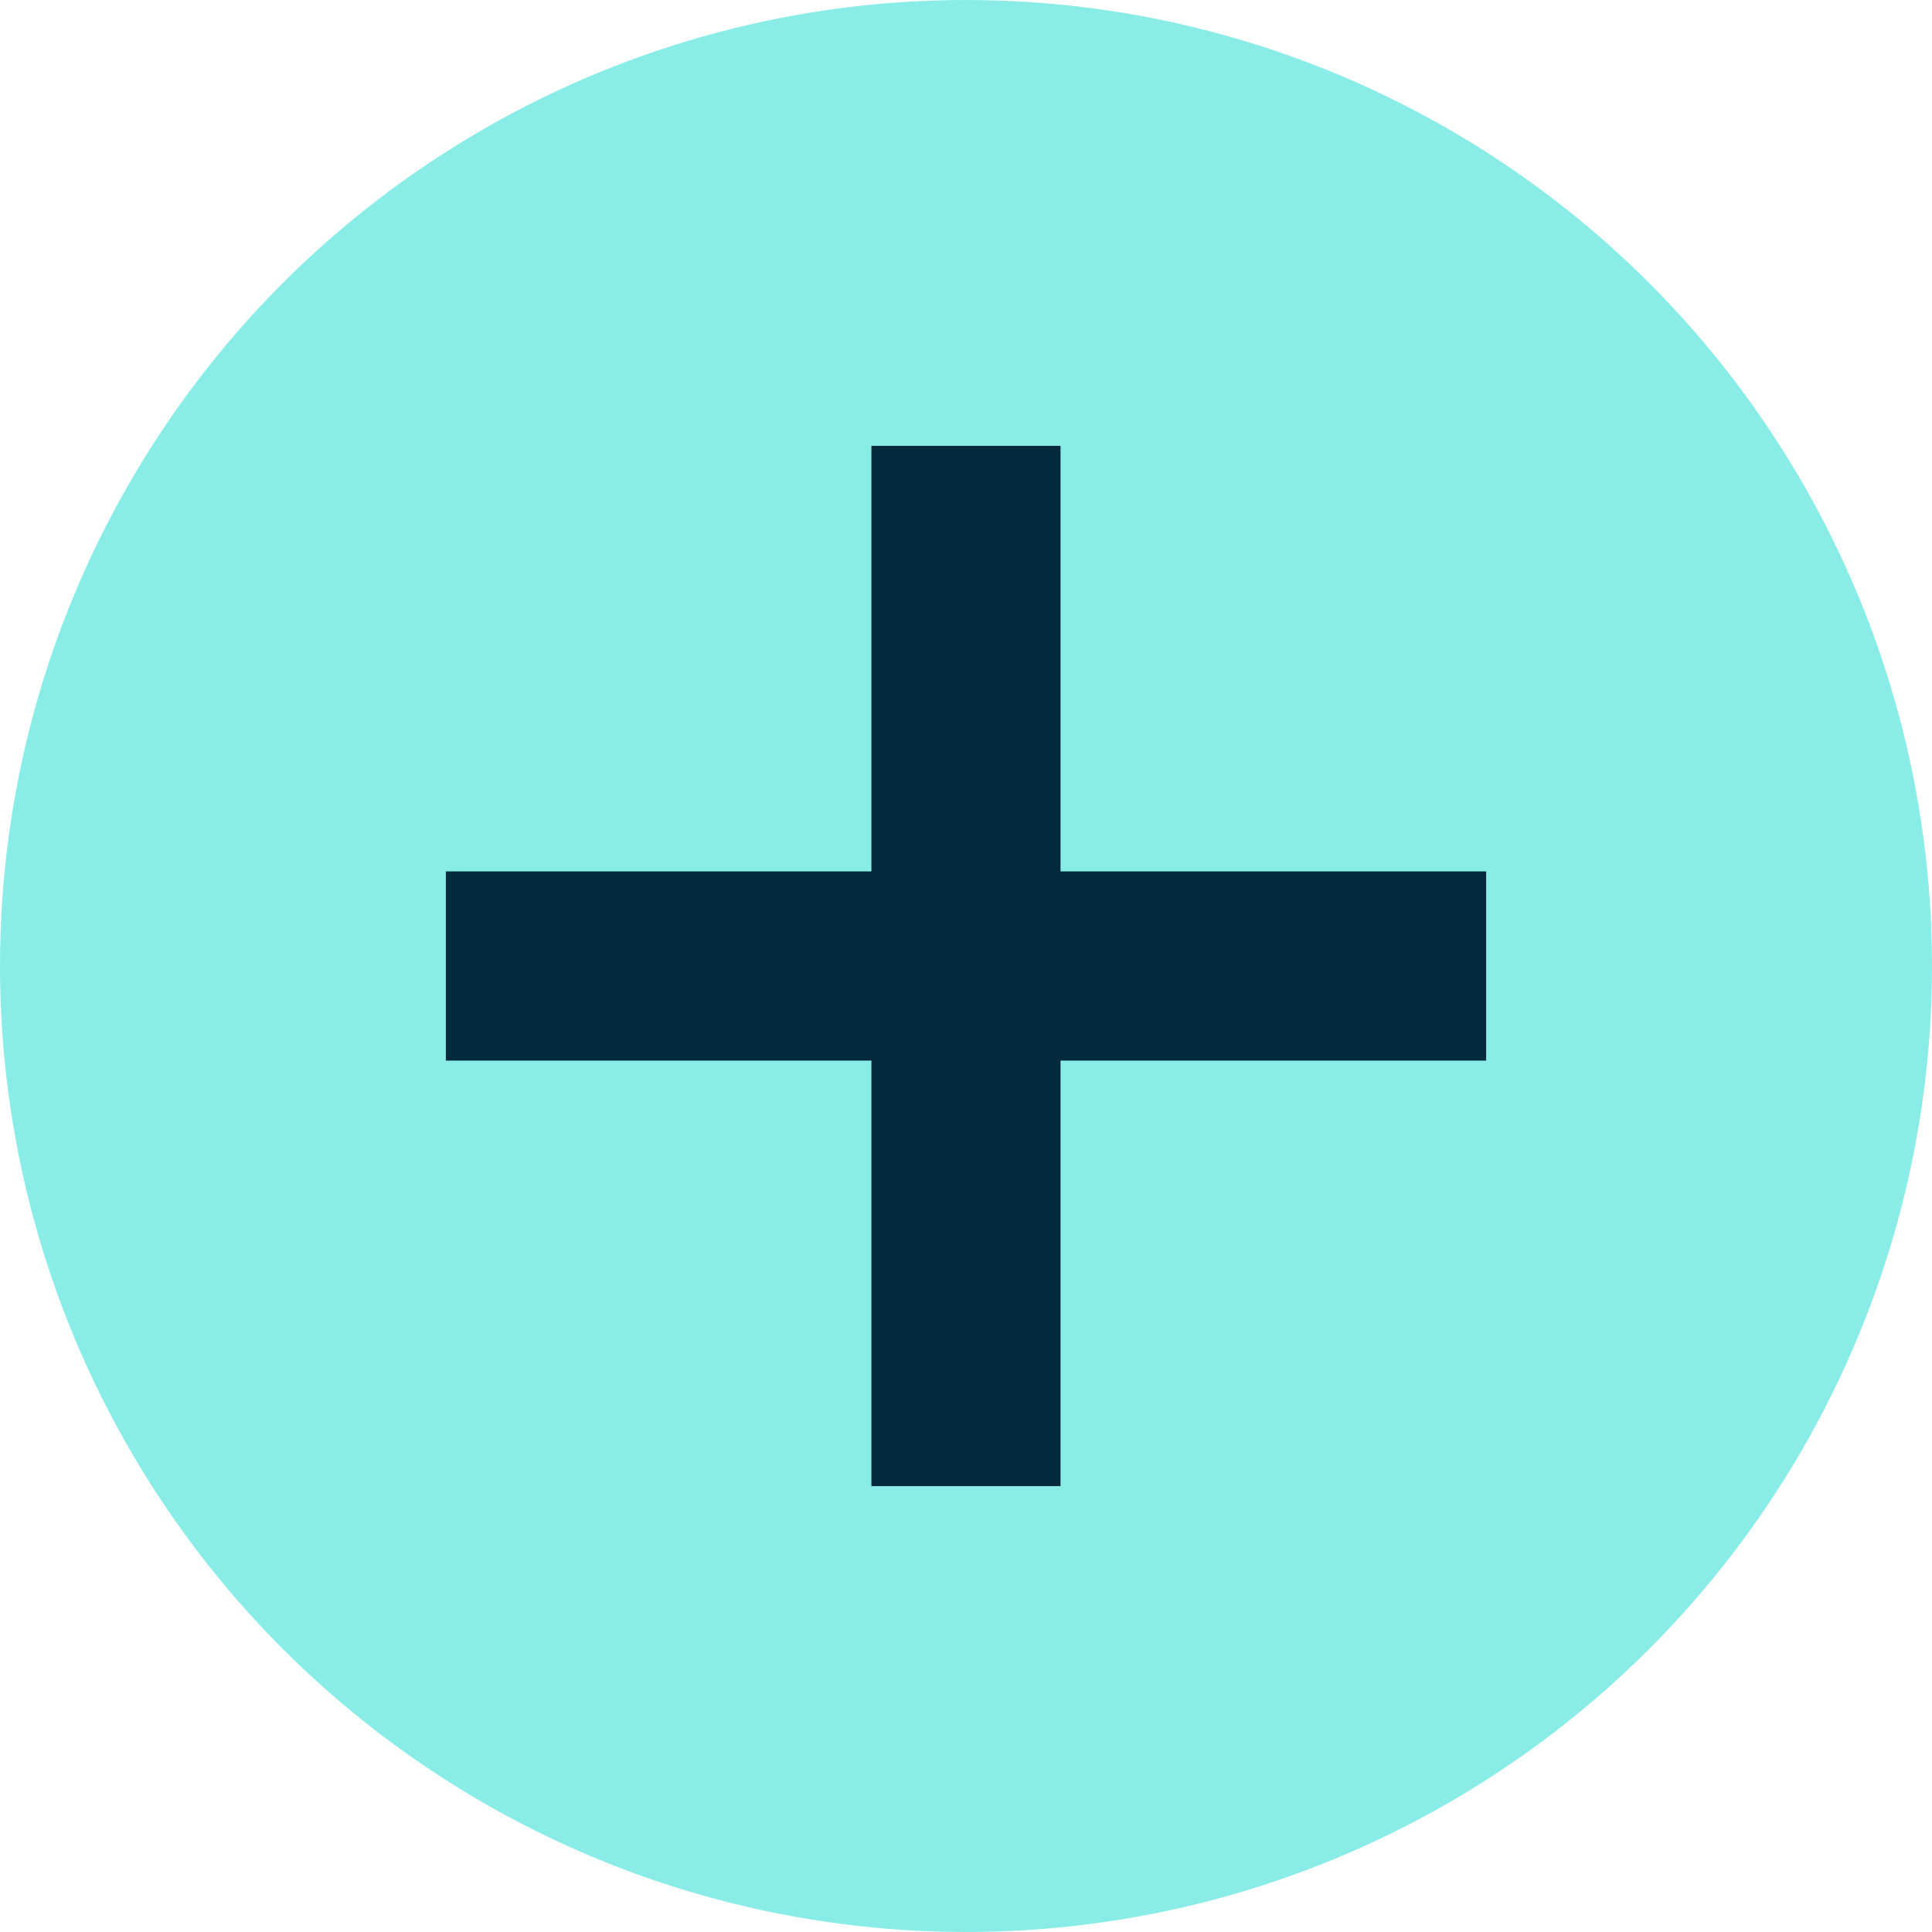
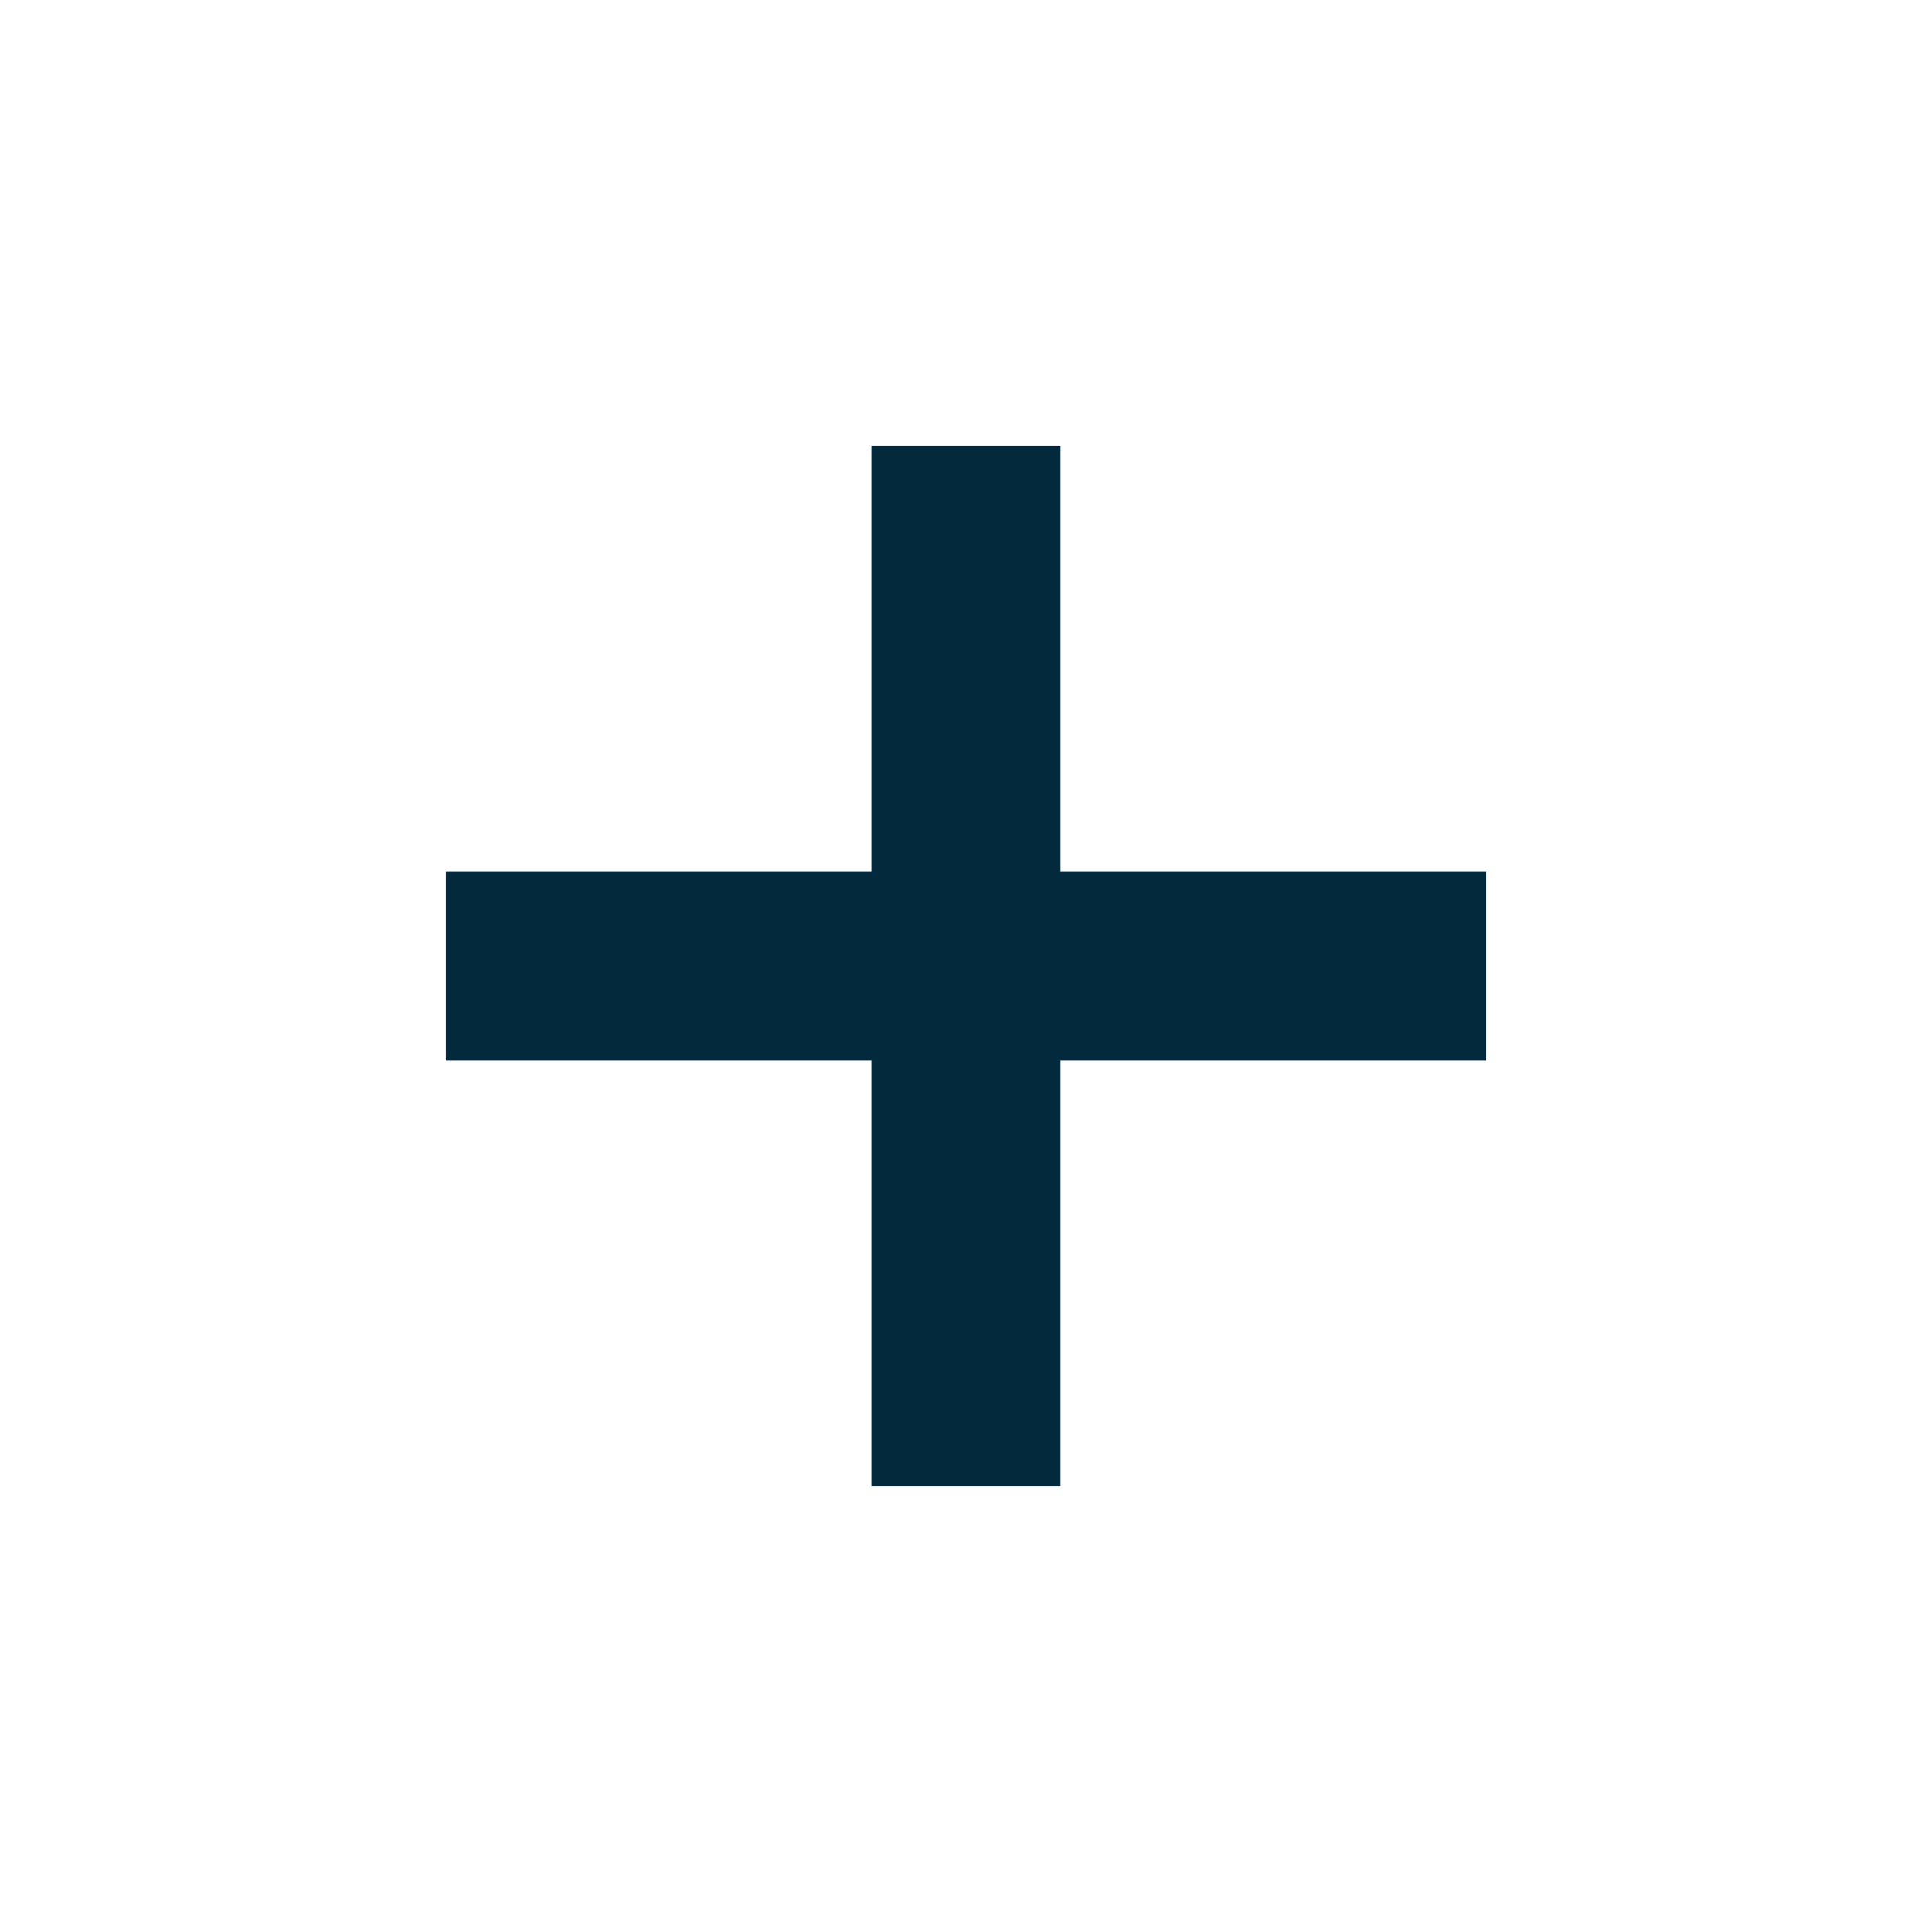
<svg xmlns="http://www.w3.org/2000/svg" width="26" height="26">
  <g fill="none" fill-rule="evenodd">
-     <circle fill="#12D7CD" opacity=".496" cx="13" cy="13" r="13" />
    <g fill="#03293C">
      <path d="M11.727 6h2.545v14h-2.545z" />
      <path d="M20 11.727v2.546H6v-2.546z" />
    </g>
  </g>
</svg>